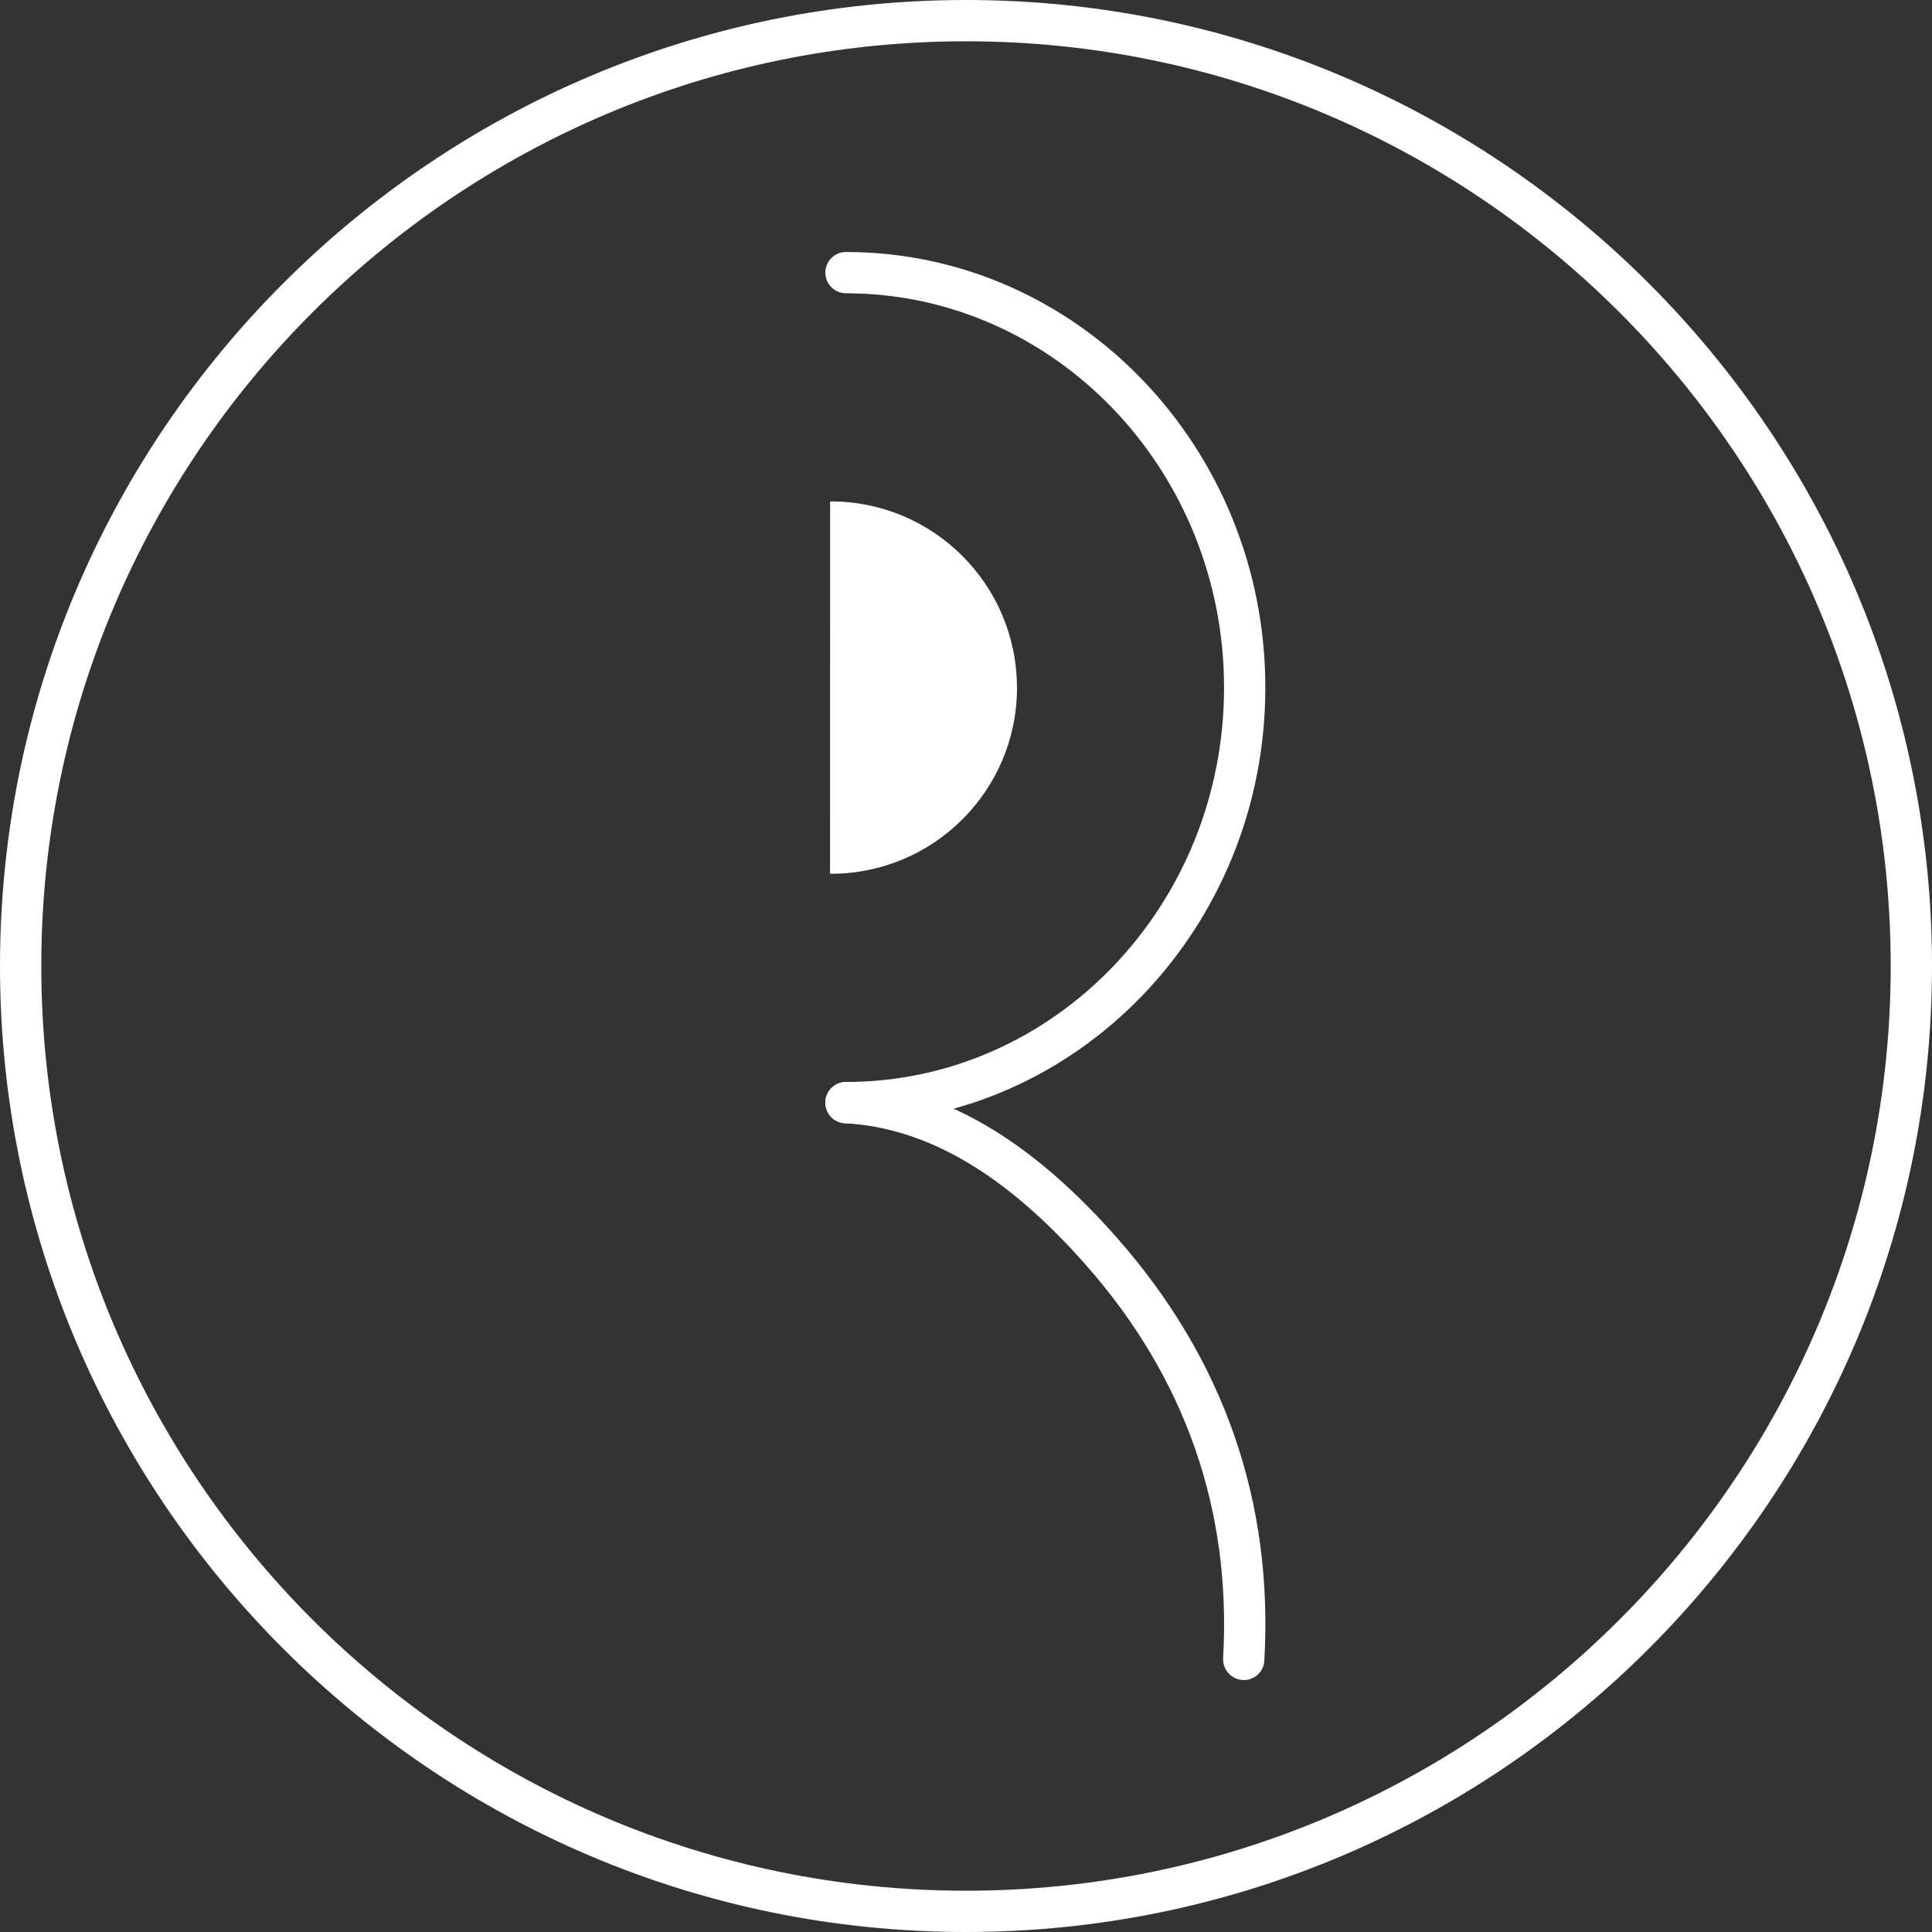
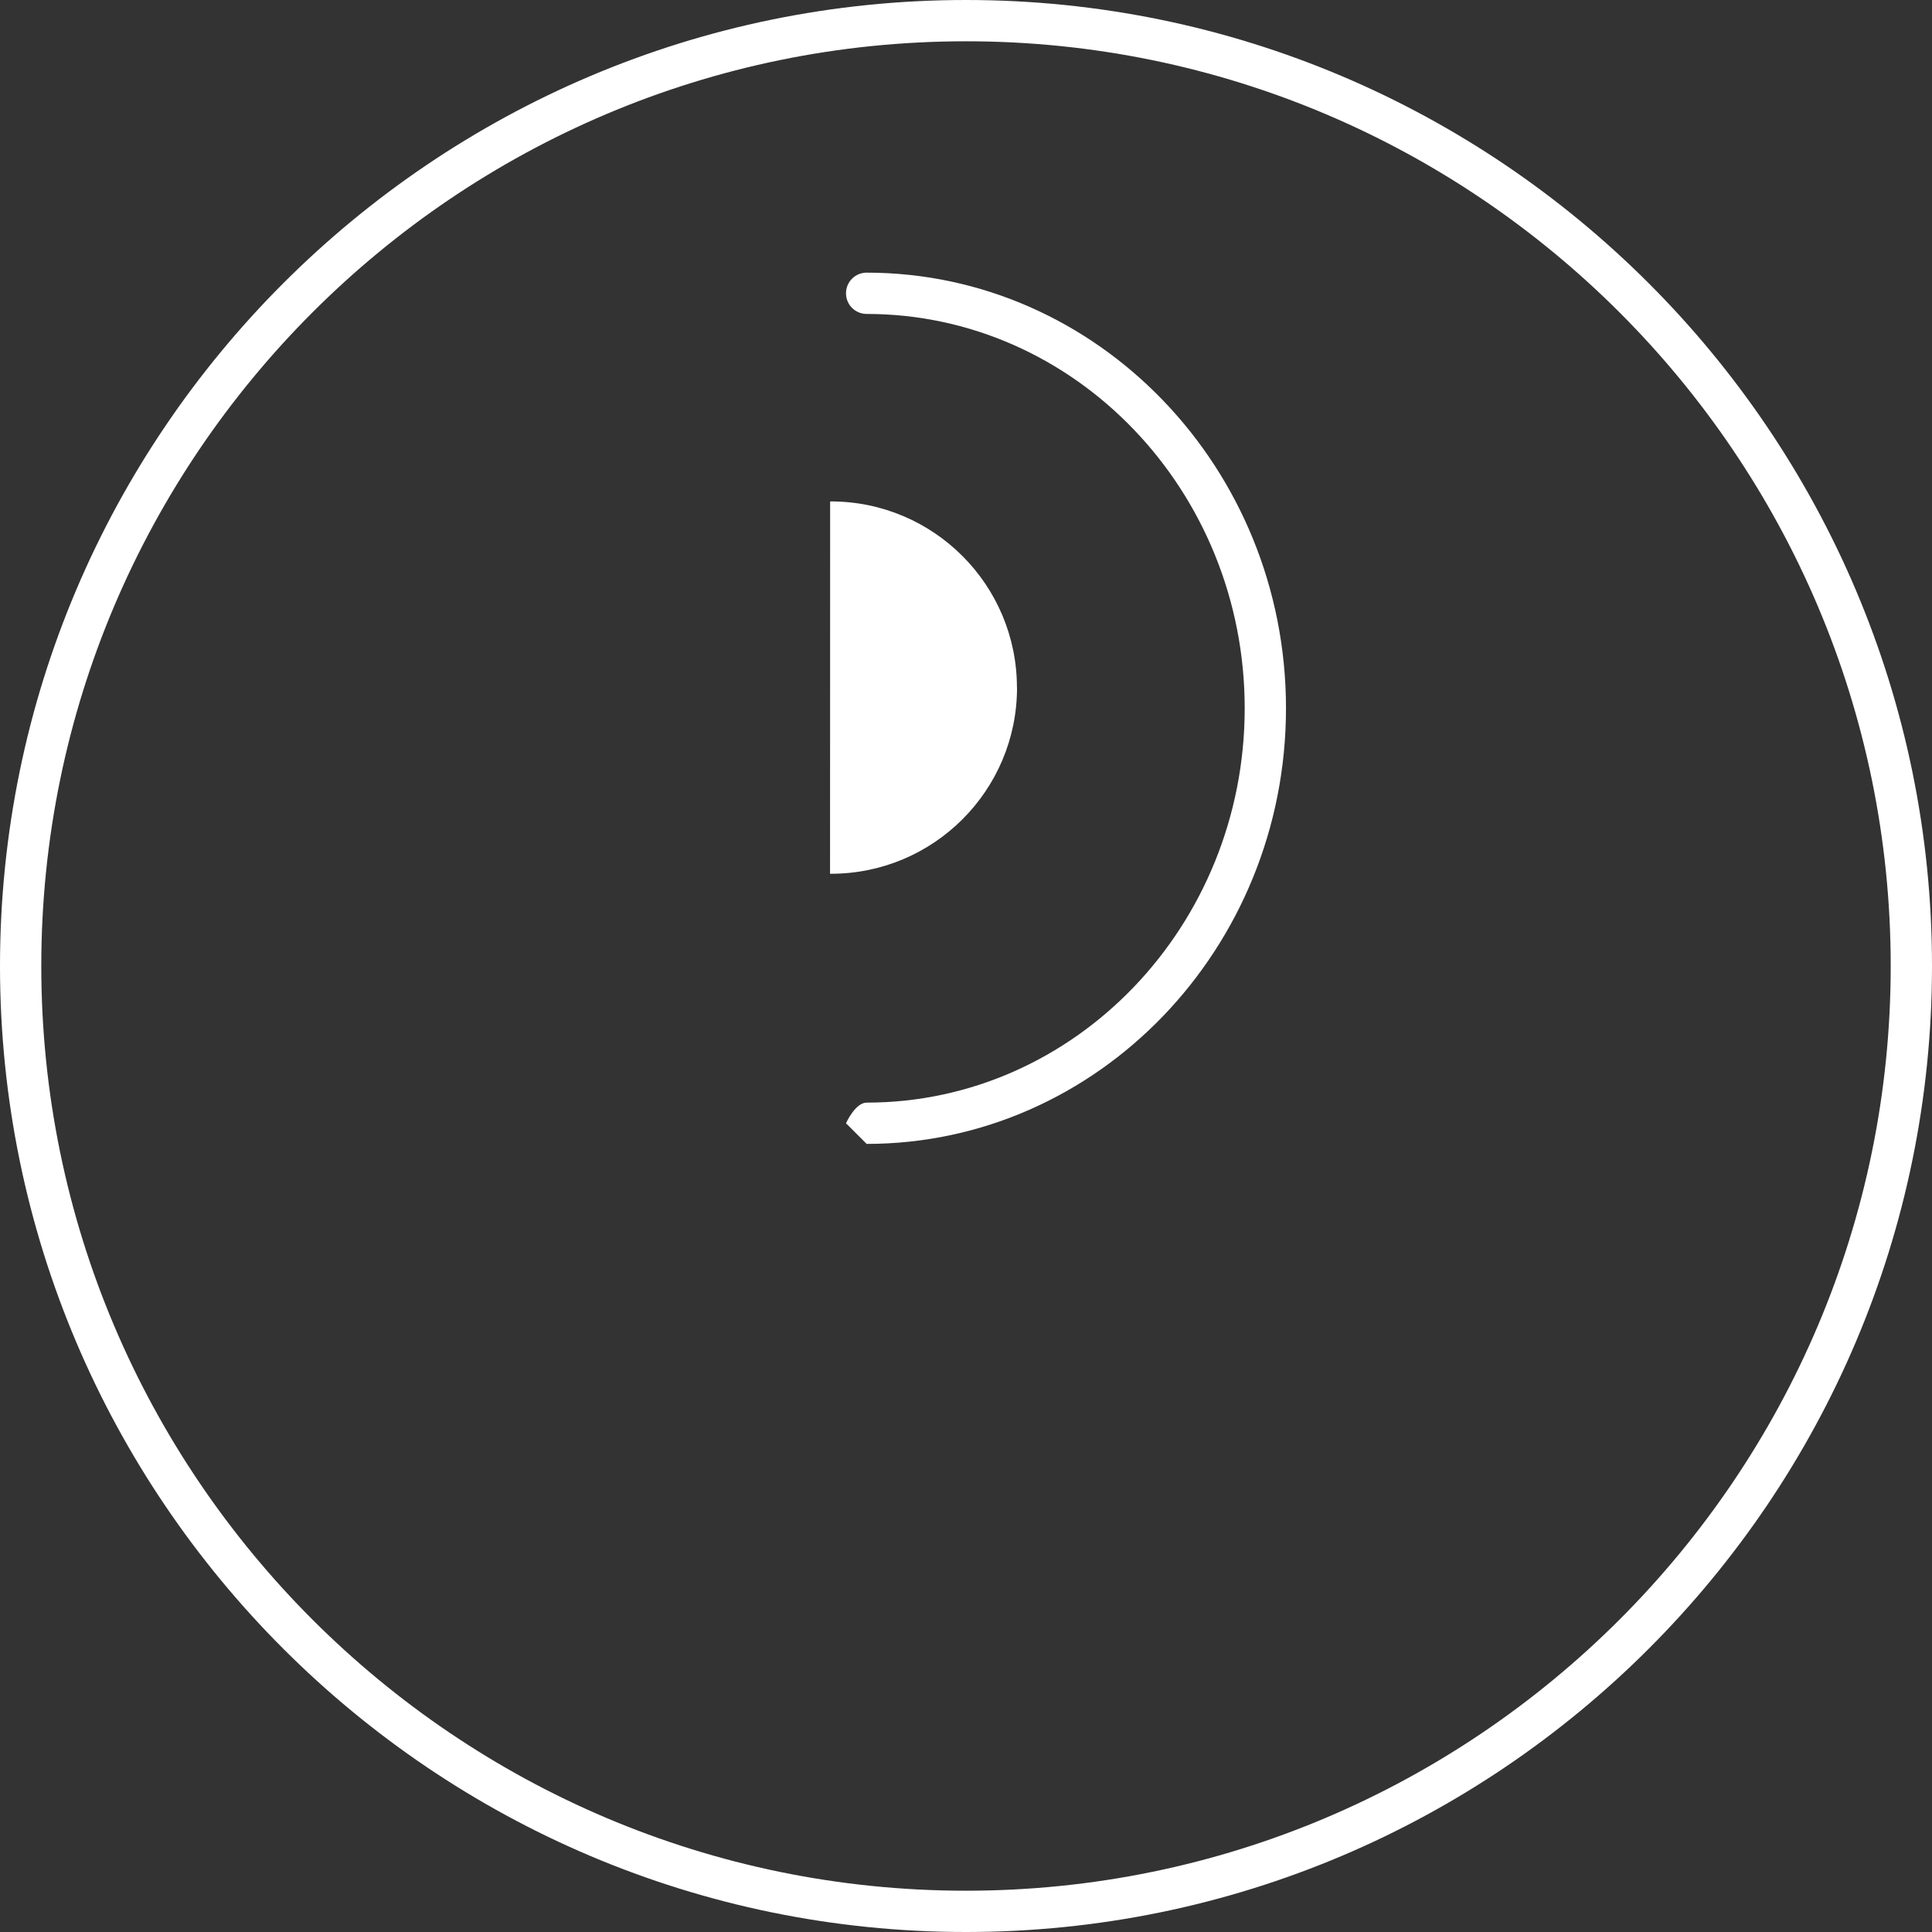
<svg xmlns="http://www.w3.org/2000/svg" id="Calque_2" viewBox="0 0 230.22 230.22">
  <rect x="0" y="0" width="230.22" height="230.22" fill="#333333" stroke="none" />
  <defs>
    <style>.cls-1{fill:#fff;stroke-width:0px;}</style>
  </defs>
  <g id="Calque_2-2">
    <path class="cls-1" d="M121.19,81.94c0,12.25-9.93,22.18-22.18,22.18h-.1c0-14.79,0-29.58.01-44.37h.08c12.25,0,22.18,9.94,22.18,22.19Z" />
-     <path class="cls-1" d="M100.81,133.85c-1.36,0-2.46-1.1-2.46-2.46s1.1-2.46,2.46-2.46c24.84,0,45.05-21.08,45.05-46.99s-20.21-46.99-45.05-46.99c-1.36,0-2.46-1.1-2.46-2.46s1.1-2.46,2.46-2.46c27.55,0,49.97,23.29,49.97,51.91s-22.42,51.91-49.97,51.91Z" />
-     <path class="cls-1" d="M148.21,200.19s-.09,0-.14,0c-1.36-.08-2.39-1.24-2.32-2.6,1-17.6-4.47-33.33-16.27-46.76-9.56-10.88-18.98-16.44-28.8-16.98-1.36-.07-2.4-1.24-2.32-2.59.07-1.36,1.24-2.4,2.59-2.32,11.21.62,21.75,6.72,32.23,18.65,12.68,14.44,18.56,31.36,17.48,50.29-.07,1.31-1.16,2.32-2.45,2.32Z" />
+     <path class="cls-1" d="M100.81,133.85s1.1-2.46,2.46-2.46c24.84,0,45.05-21.08,45.05-46.99s-20.21-46.99-45.05-46.99c-1.36,0-2.46-1.1-2.46-2.46s1.1-2.46,2.46-2.46c27.55,0,49.97,23.29,49.97,51.91s-22.42,51.91-49.97,51.91Z" />
    <path class="cls-1" d="M115.11,230.22C51.64,230.22,0,178.58,0,115.11S51.64,0,115.11,0s115.11,51.64,115.11,115.11-51.64,115.11-115.11,115.11ZM115.11,4.92C54.35,4.92,4.92,54.35,4.92,115.11s49.43,110.19,110.19,110.19,110.19-49.43,110.19-110.19S175.87,4.92,115.11,4.92Z" />
  </g>
</svg>